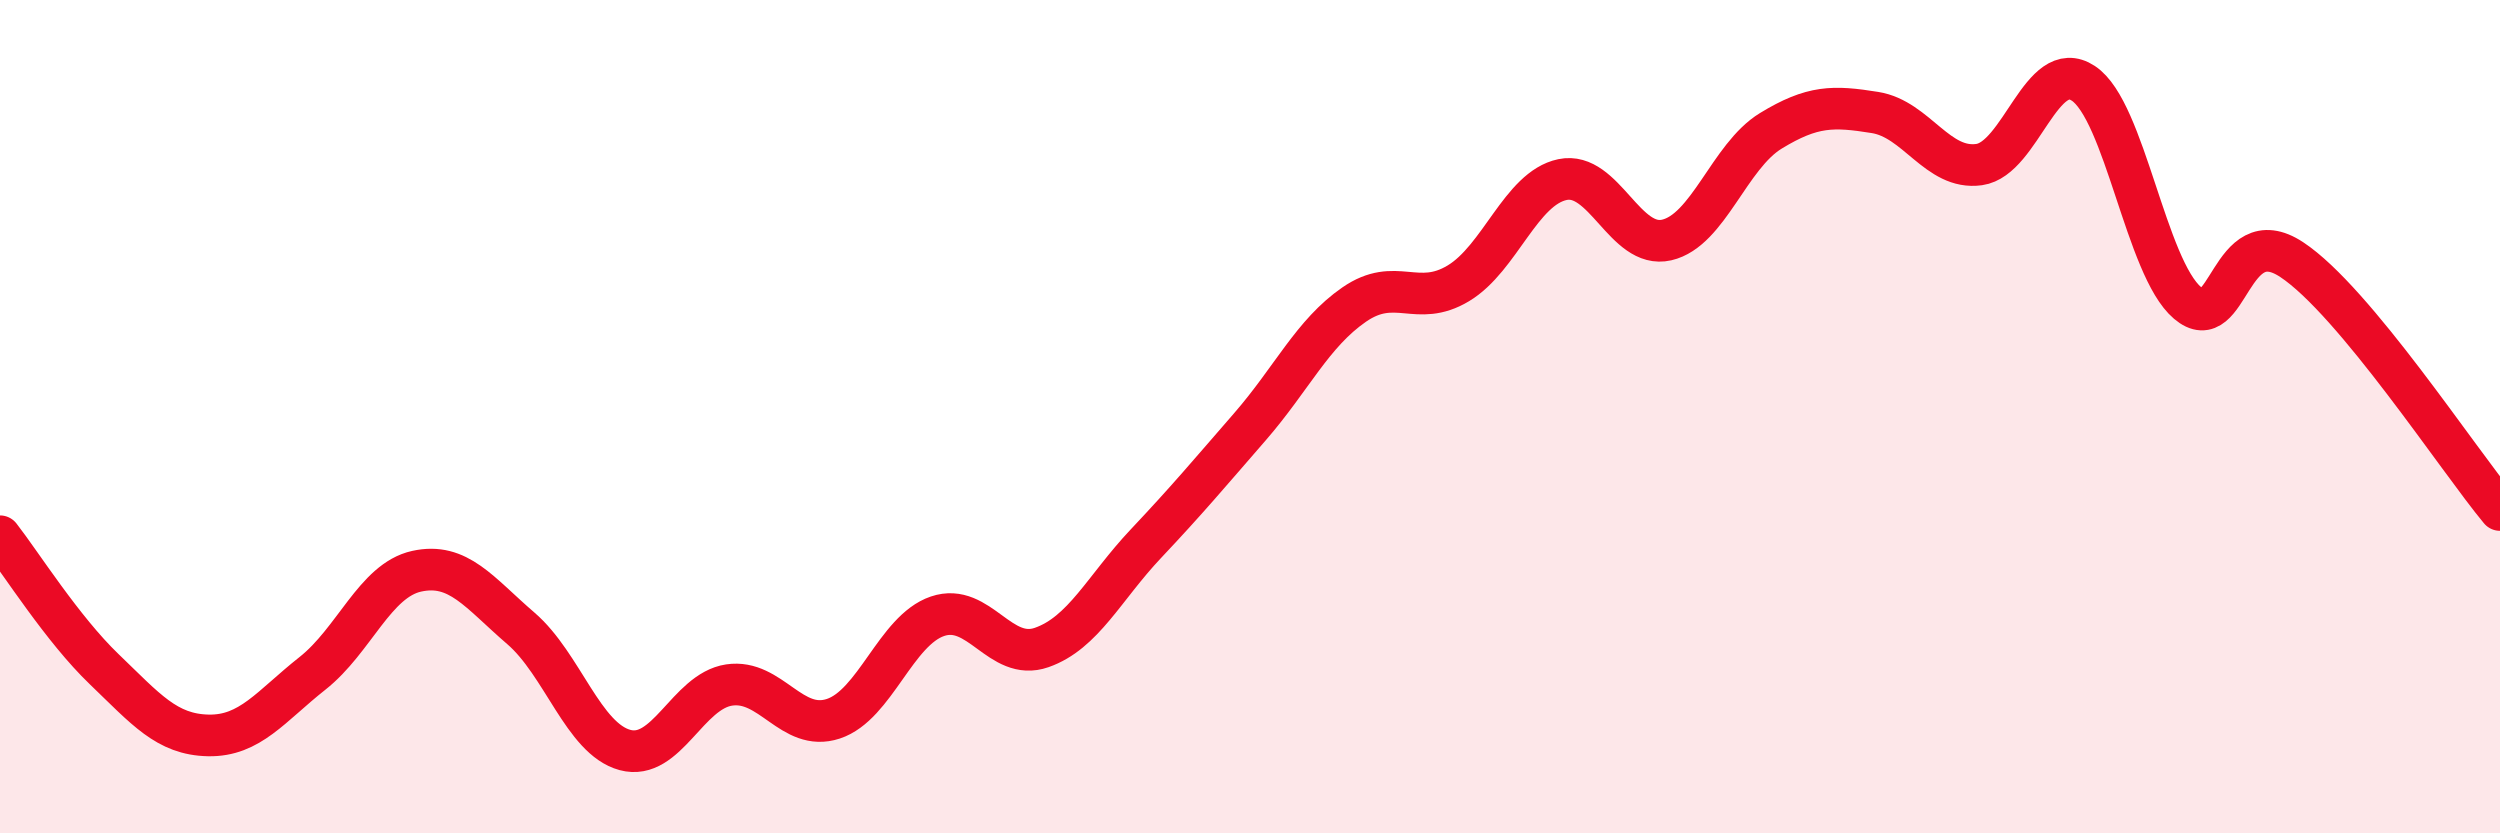
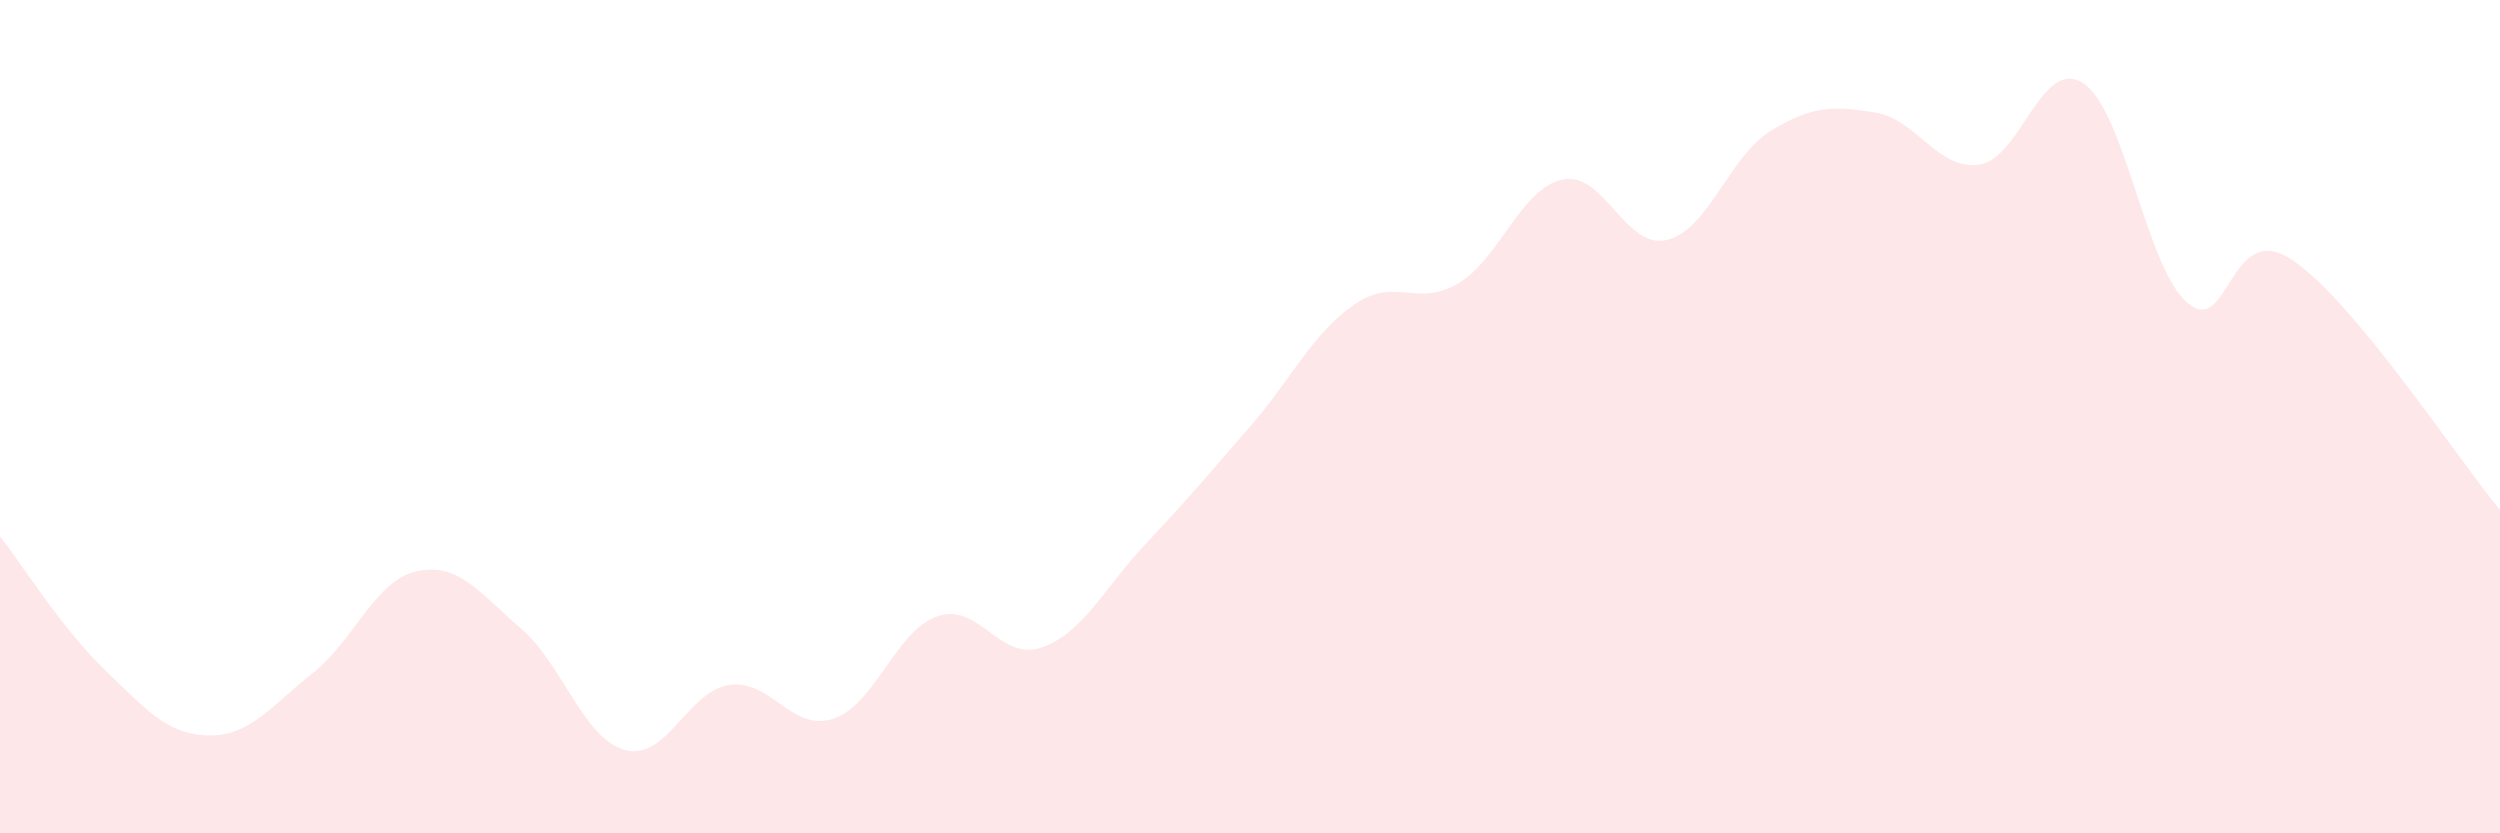
<svg xmlns="http://www.w3.org/2000/svg" width="60" height="20" viewBox="0 0 60 20">
  <path d="M 0,12.87 C 0.5,13.51 1.5,15.1 2.5,16.06 C 3.5,17.02 4,17.63 5,17.65 C 6,17.67 6.5,16.95 7.5,16.16 C 8.5,15.37 9,13.93 10,13.71 C 11,13.49 11.5,14.22 12.5,15.08 C 13.5,15.94 14,17.73 15,18 C 16,18.27 16.5,16.59 17.5,16.44 C 18.5,16.29 19,17.58 20,17.25 C 21,16.92 21.5,15.13 22.5,14.79 C 23.5,14.45 24,15.89 25,15.54 C 26,15.19 26.5,14.11 27.5,13.05 C 28.5,11.99 29,11.39 30,10.24 C 31,9.09 31.5,8 32.5,7.31 C 33.5,6.62 34,7.4 35,6.8 C 36,6.2 36.5,4.52 37.5,4.31 C 38.5,4.1 39,5.99 40,5.76 C 41,5.53 41.5,3.75 42.5,3.14 C 43.5,2.53 44,2.54 45,2.7 C 46,2.86 46.5,4.09 47.5,3.95 C 48.5,3.81 49,1.34 50,2 C 51,2.66 51.5,6.42 52.5,7.27 C 53.5,8.12 53.5,5.24 55,6.23 C 56.5,7.22 59,11.04 60,12.24L60 20L0 20Z" fill="#EB0A25" opacity="0.1" stroke-linecap="round" stroke-linejoin="round" />
-   <path d="M 0,12.87 C 0.5,13.51 1.5,15.1 2.5,16.06 C 3.5,17.02 4,17.63 5,17.65 C 6,17.67 6.5,16.95 7.5,16.16 C 8.5,15.37 9,13.93 10,13.71 C 11,13.49 11.5,14.22 12.5,15.08 C 13.5,15.94 14,17.73 15,18 C 16,18.27 16.5,16.59 17.5,16.44 C 18.5,16.29 19,17.58 20,17.25 C 21,16.92 21.5,15.13 22.5,14.79 C 23.5,14.45 24,15.89 25,15.54 C 26,15.19 26.5,14.11 27.5,13.05 C 28.5,11.99 29,11.39 30,10.24 C 31,9.09 31.5,8 32.5,7.31 C 33.5,6.62 34,7.4 35,6.8 C 36,6.2 36.5,4.52 37.5,4.31 C 38.5,4.1 39,5.99 40,5.76 C 41,5.53 41.5,3.75 42.5,3.14 C 43.5,2.53 44,2.54 45,2.7 C 46,2.86 46.5,4.09 47.5,3.95 C 48.5,3.81 49,1.34 50,2 C 51,2.66 51.5,6.42 52.5,7.27 C 53.5,8.12 53.5,5.24 55,6.23 C 56.5,7.22 59,11.04 60,12.24" stroke="#EB0A25" stroke-width="1" fill="none" stroke-linecap="round" stroke-linejoin="round" />
</svg>